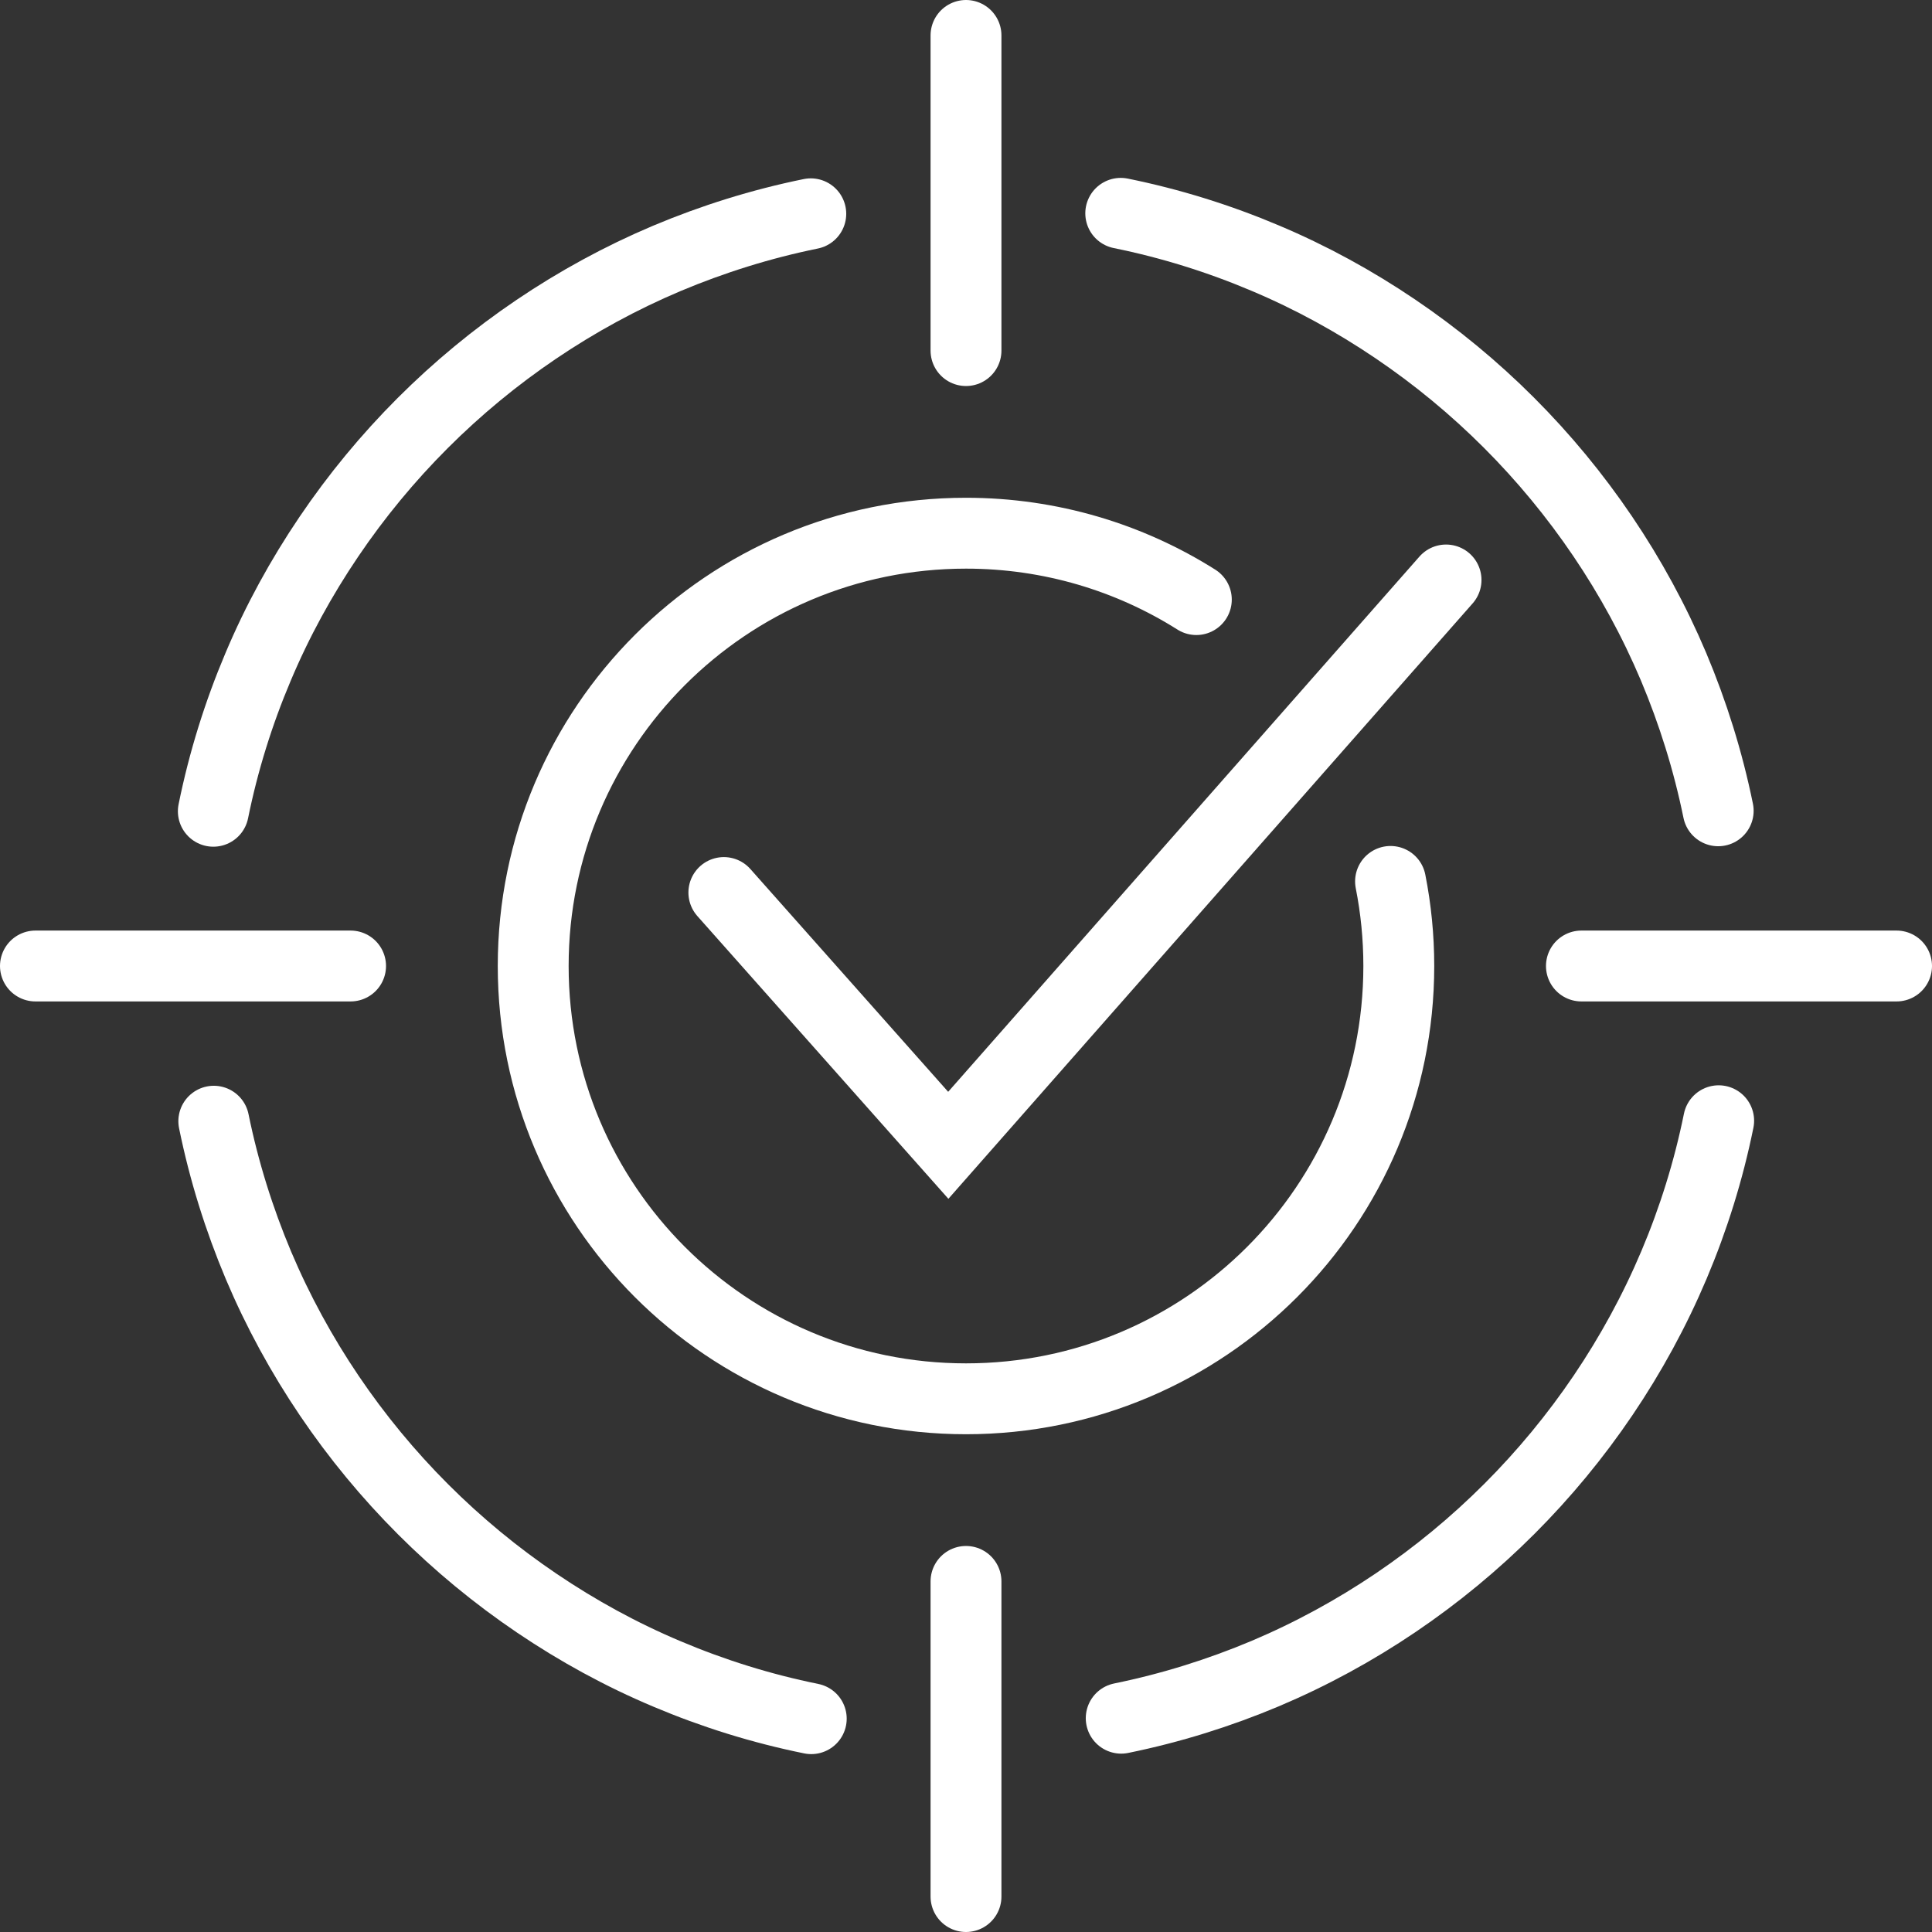
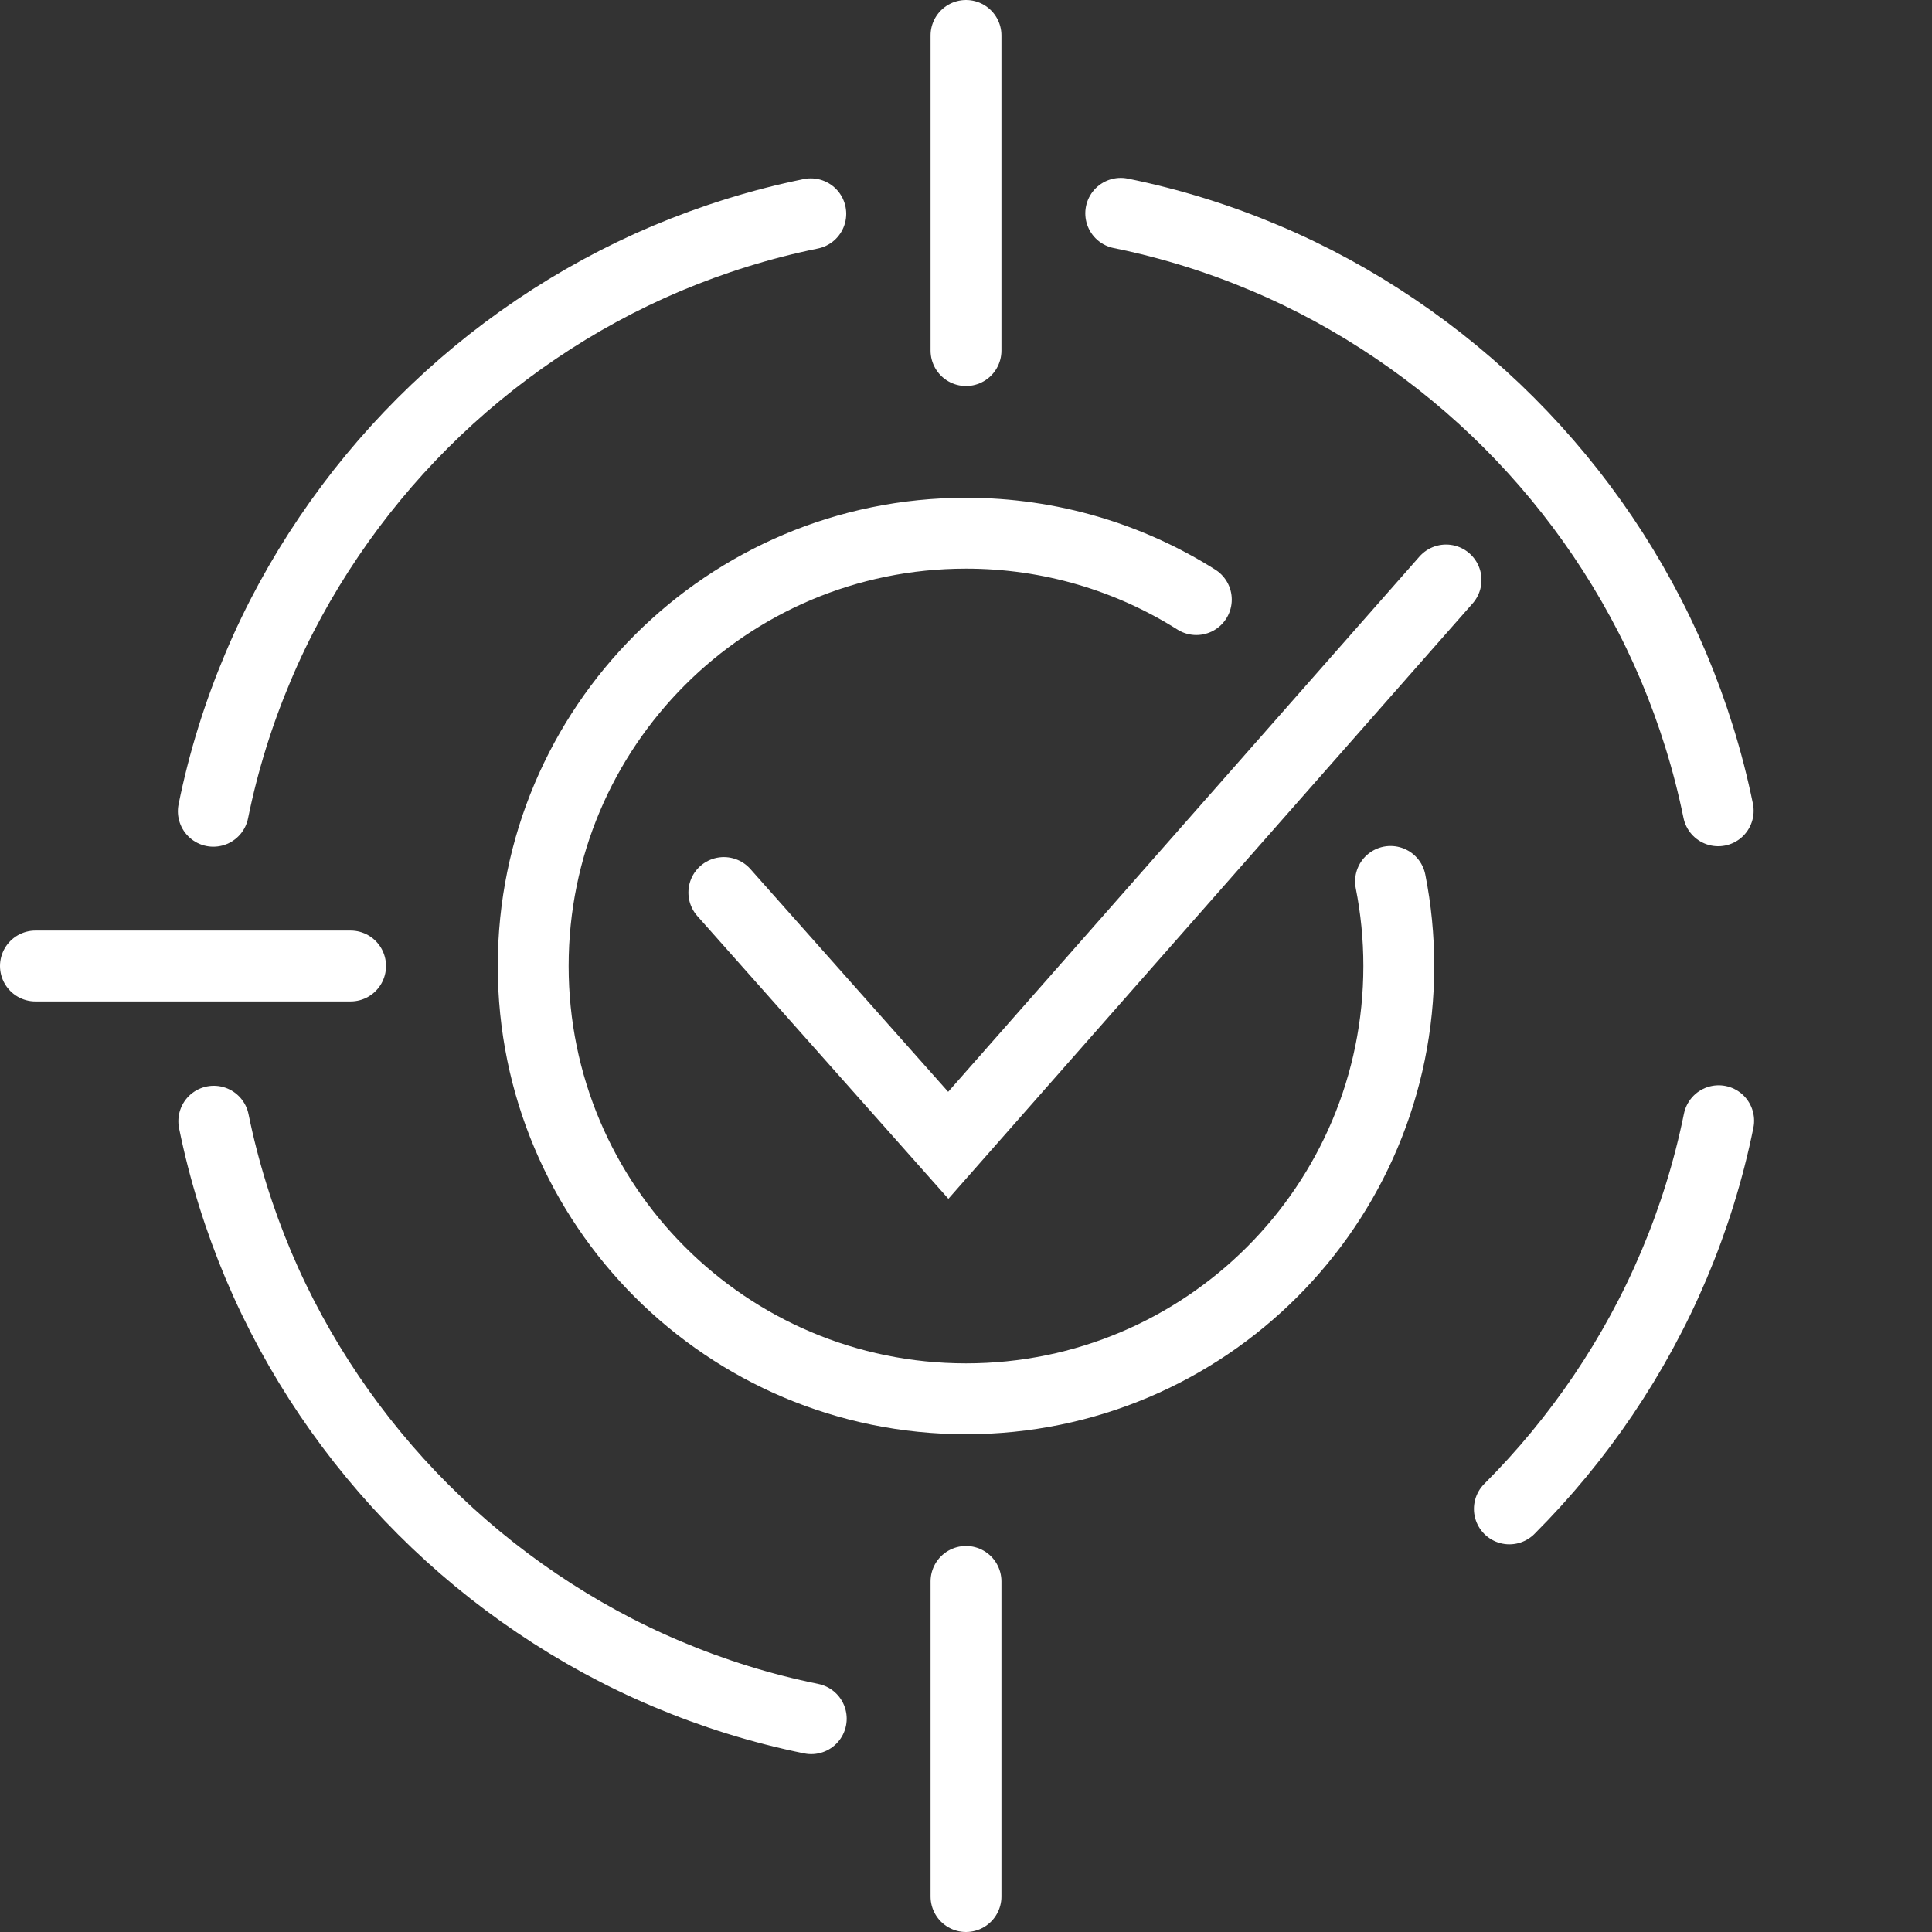
<svg xmlns="http://www.w3.org/2000/svg" id="Capa_1" viewBox="0 0 81.78 81.78">
  <rect x="0" y="0" width="81.78" height="81.78" fill="#333333" stroke="none" />
  <defs>
    <style>.cls-1{fill:none;stroke:#fff;stroke-linecap:round;stroke-miterlimit:10;stroke-width:3px;}</style>
  </defs>
  <path class="cls-1" d="M47.44,9.03c2.12,.43,4.16,1.07,6.1,1.89,1.95,.82,3.79,1.83,5.52,3,1.73,1.17,3.34,2.5,4.81,3.97,1.47,1.47,2.8,3.08,3.97,4.81,1.17,1.73,2.18,3.58,3,5.52,.82,1.95,1.46,3.99,1.89,6.1" />
-   <path class="cls-1" d="M72.75,47.44c-.43,2.12-1.07,4.16-1.89,6.1s-1.83,3.79-3,5.52-2.5,3.34-3.97,4.81c-1.47,1.47-3.08,2.8-4.81,3.97-1.73,1.17-3.58,2.18-5.52,3-1.95,.82-3.99,1.46-6.1,1.89" />
+   <path class="cls-1" d="M72.75,47.44c-.43,2.12-1.07,4.16-1.89,6.1s-1.83,3.79-3,5.52-2.5,3.34-3.97,4.81" />
  <path class="cls-1" d="M34.34,72.75c-2.12-.43-4.16-1.07-6.1-1.89-1.95-.82-3.79-1.83-5.52-3-1.73-1.17-3.34-2.5-4.81-3.97-1.47-1.47-2.8-3.08-3.97-4.81-1.17-1.73-2.18-3.58-3-5.52-.82-1.95-1.46-3.99-1.89-6.1" />
  <path class="cls-1" d="M9.03,34.34c.43-2.12,1.07-4.16,1.89-6.1,.82-1.95,1.83-3.79,3-5.52,1.17-1.73,2.5-3.34,3.97-4.81,1.47-1.47,3.08-2.8,4.81-3.97,1.73-1.17,3.58-2.18,5.52-3,1.95-.82,3.99-1.46,6.1-1.89" />
  <line class="cls-1" x1="40.89" y1="1.5" x2="40.89" y2="14.84" />
  <line class="cls-1" x1="1.5" y1="40.89" x2="14.84" y2="40.89" />
  <line class="cls-1" x1="40.89" y1="80.28" x2="40.89" y2="66.94" />
-   <line class="cls-1" x1="80.28" y1="40.89" x2="66.94" y2="40.89" />
  <path class="cls-1" d="M58.86,37.31c.23,1.16,.35,2.36,.35,3.58,0,10.12-8.2,18.32-18.32,18.32s-18.32-8.2-18.32-18.32,8.2-18.32,18.32-18.32c3.58,0,6.93,1.03,9.75,2.81" />
  <polyline class="cls-1" points="30.64 37.78 40.14 48.48 61.21 24.55" />
</svg>